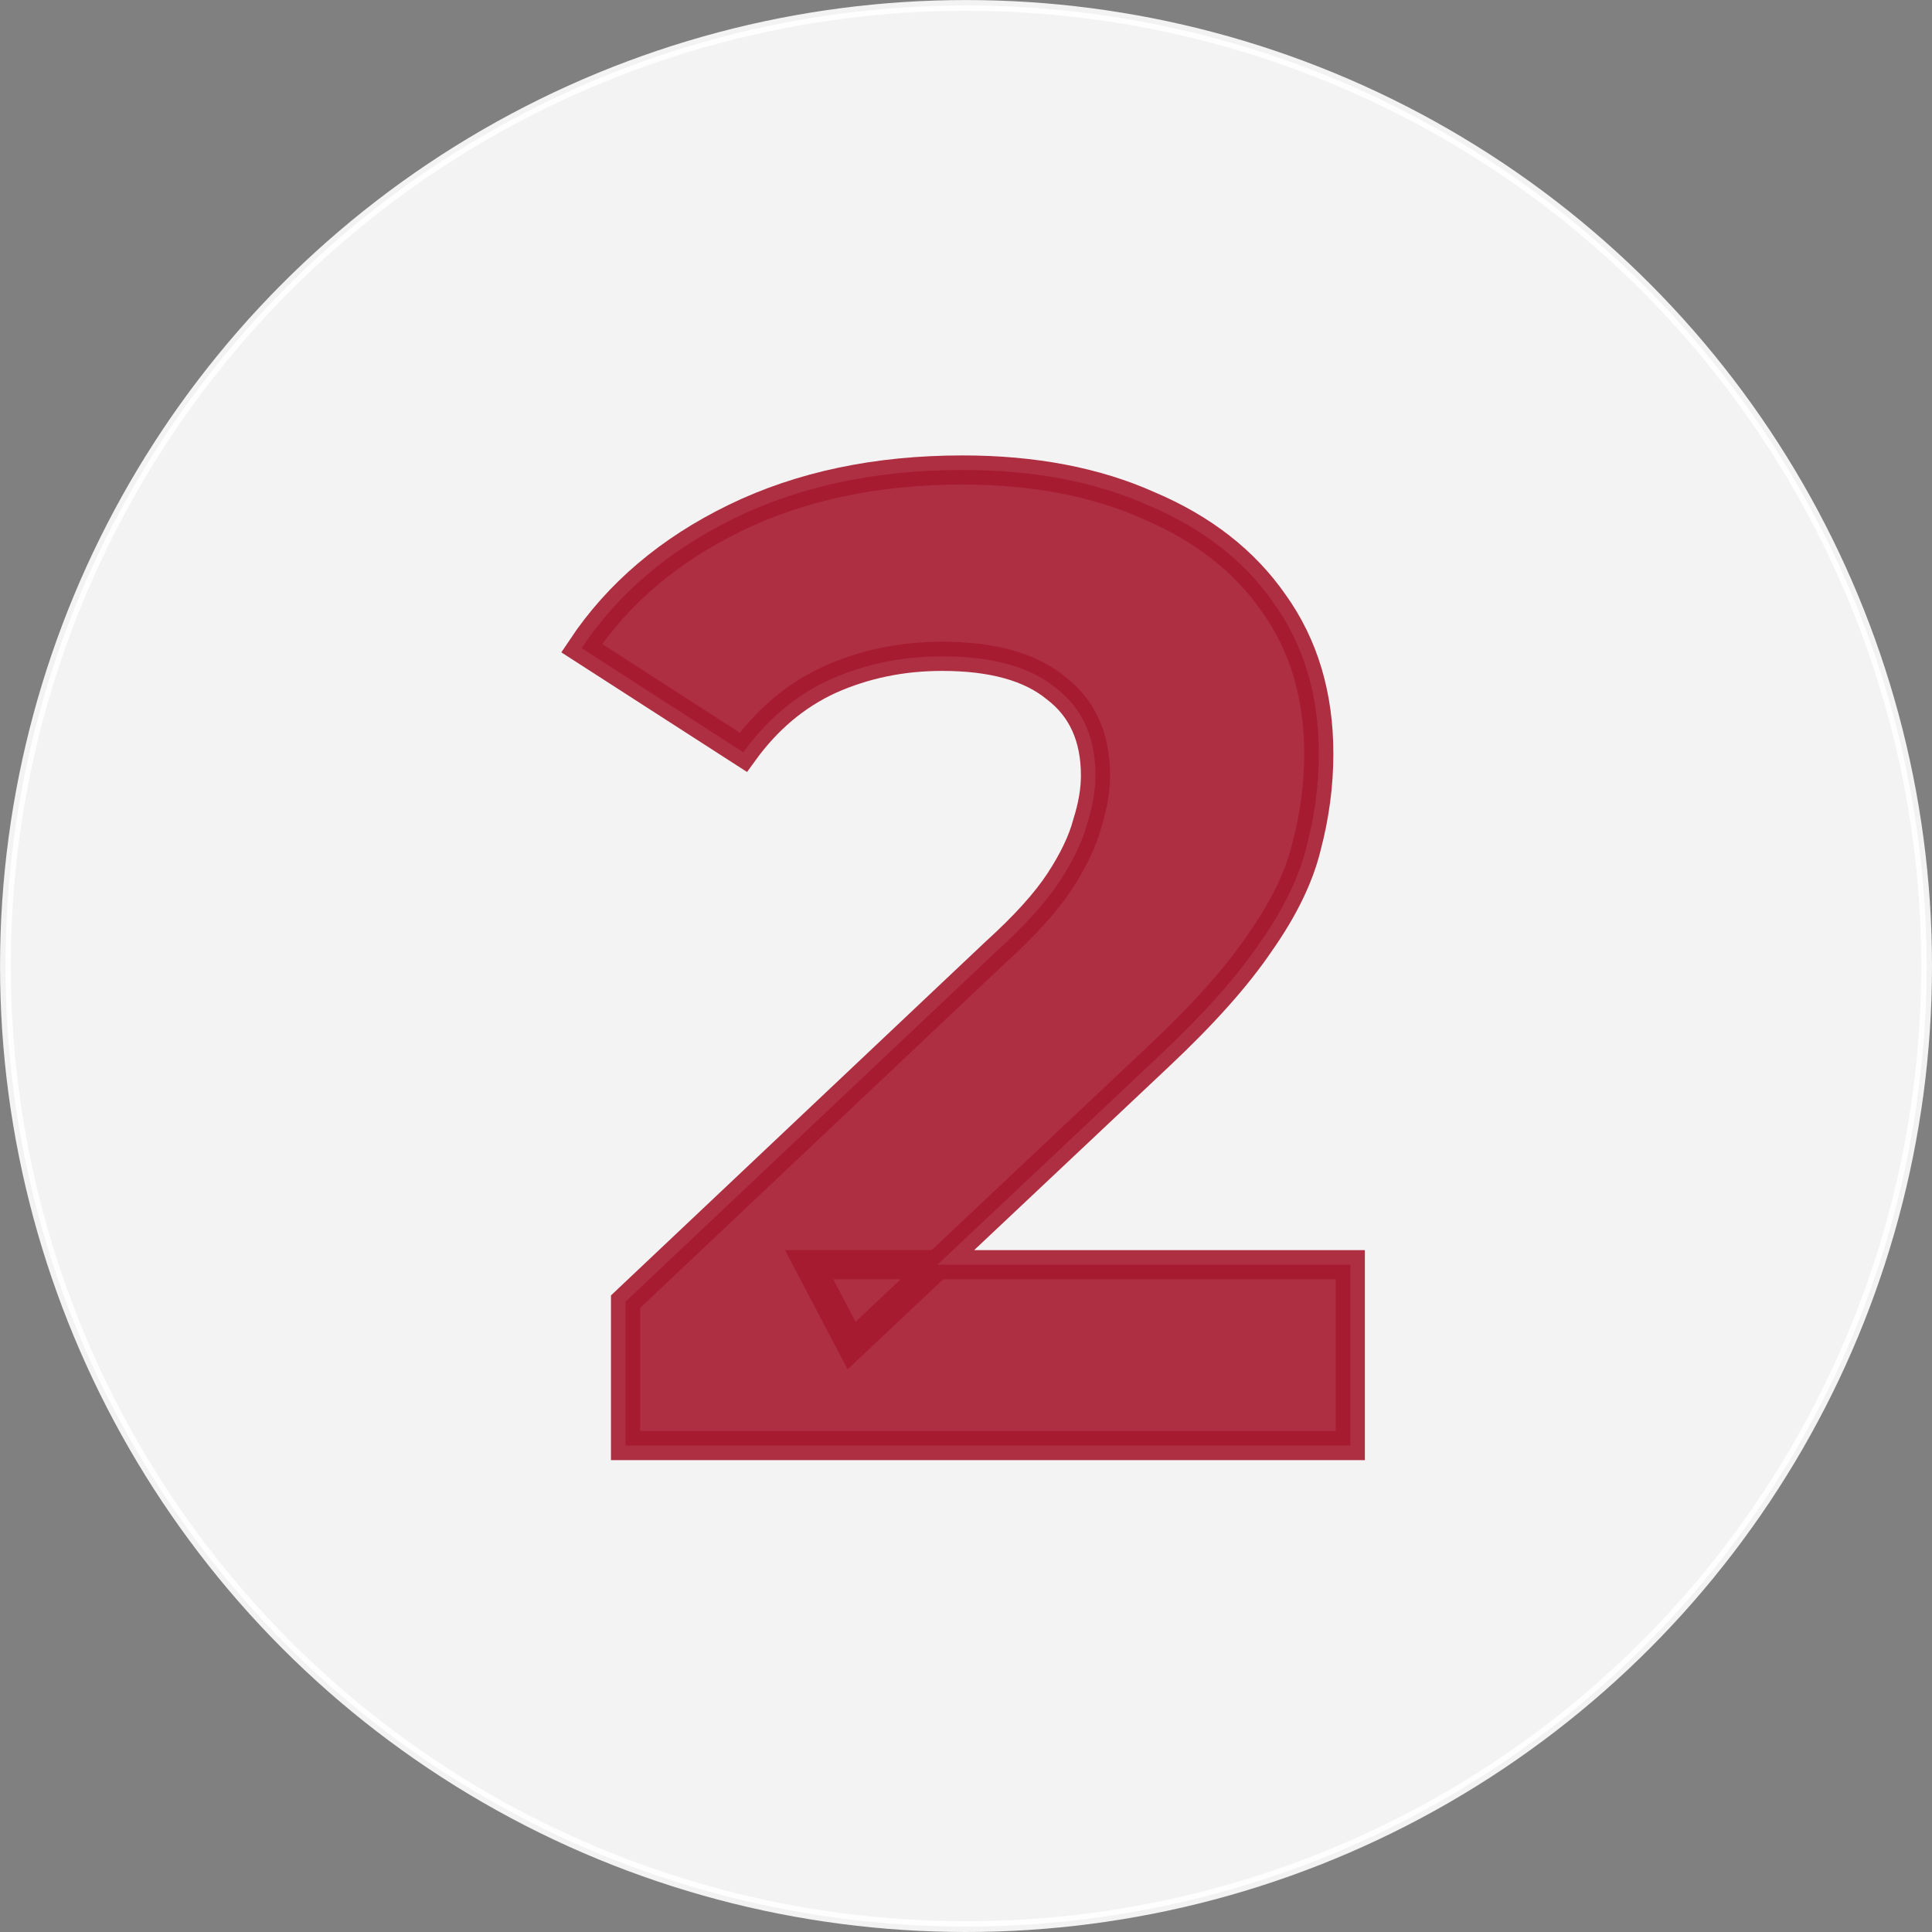
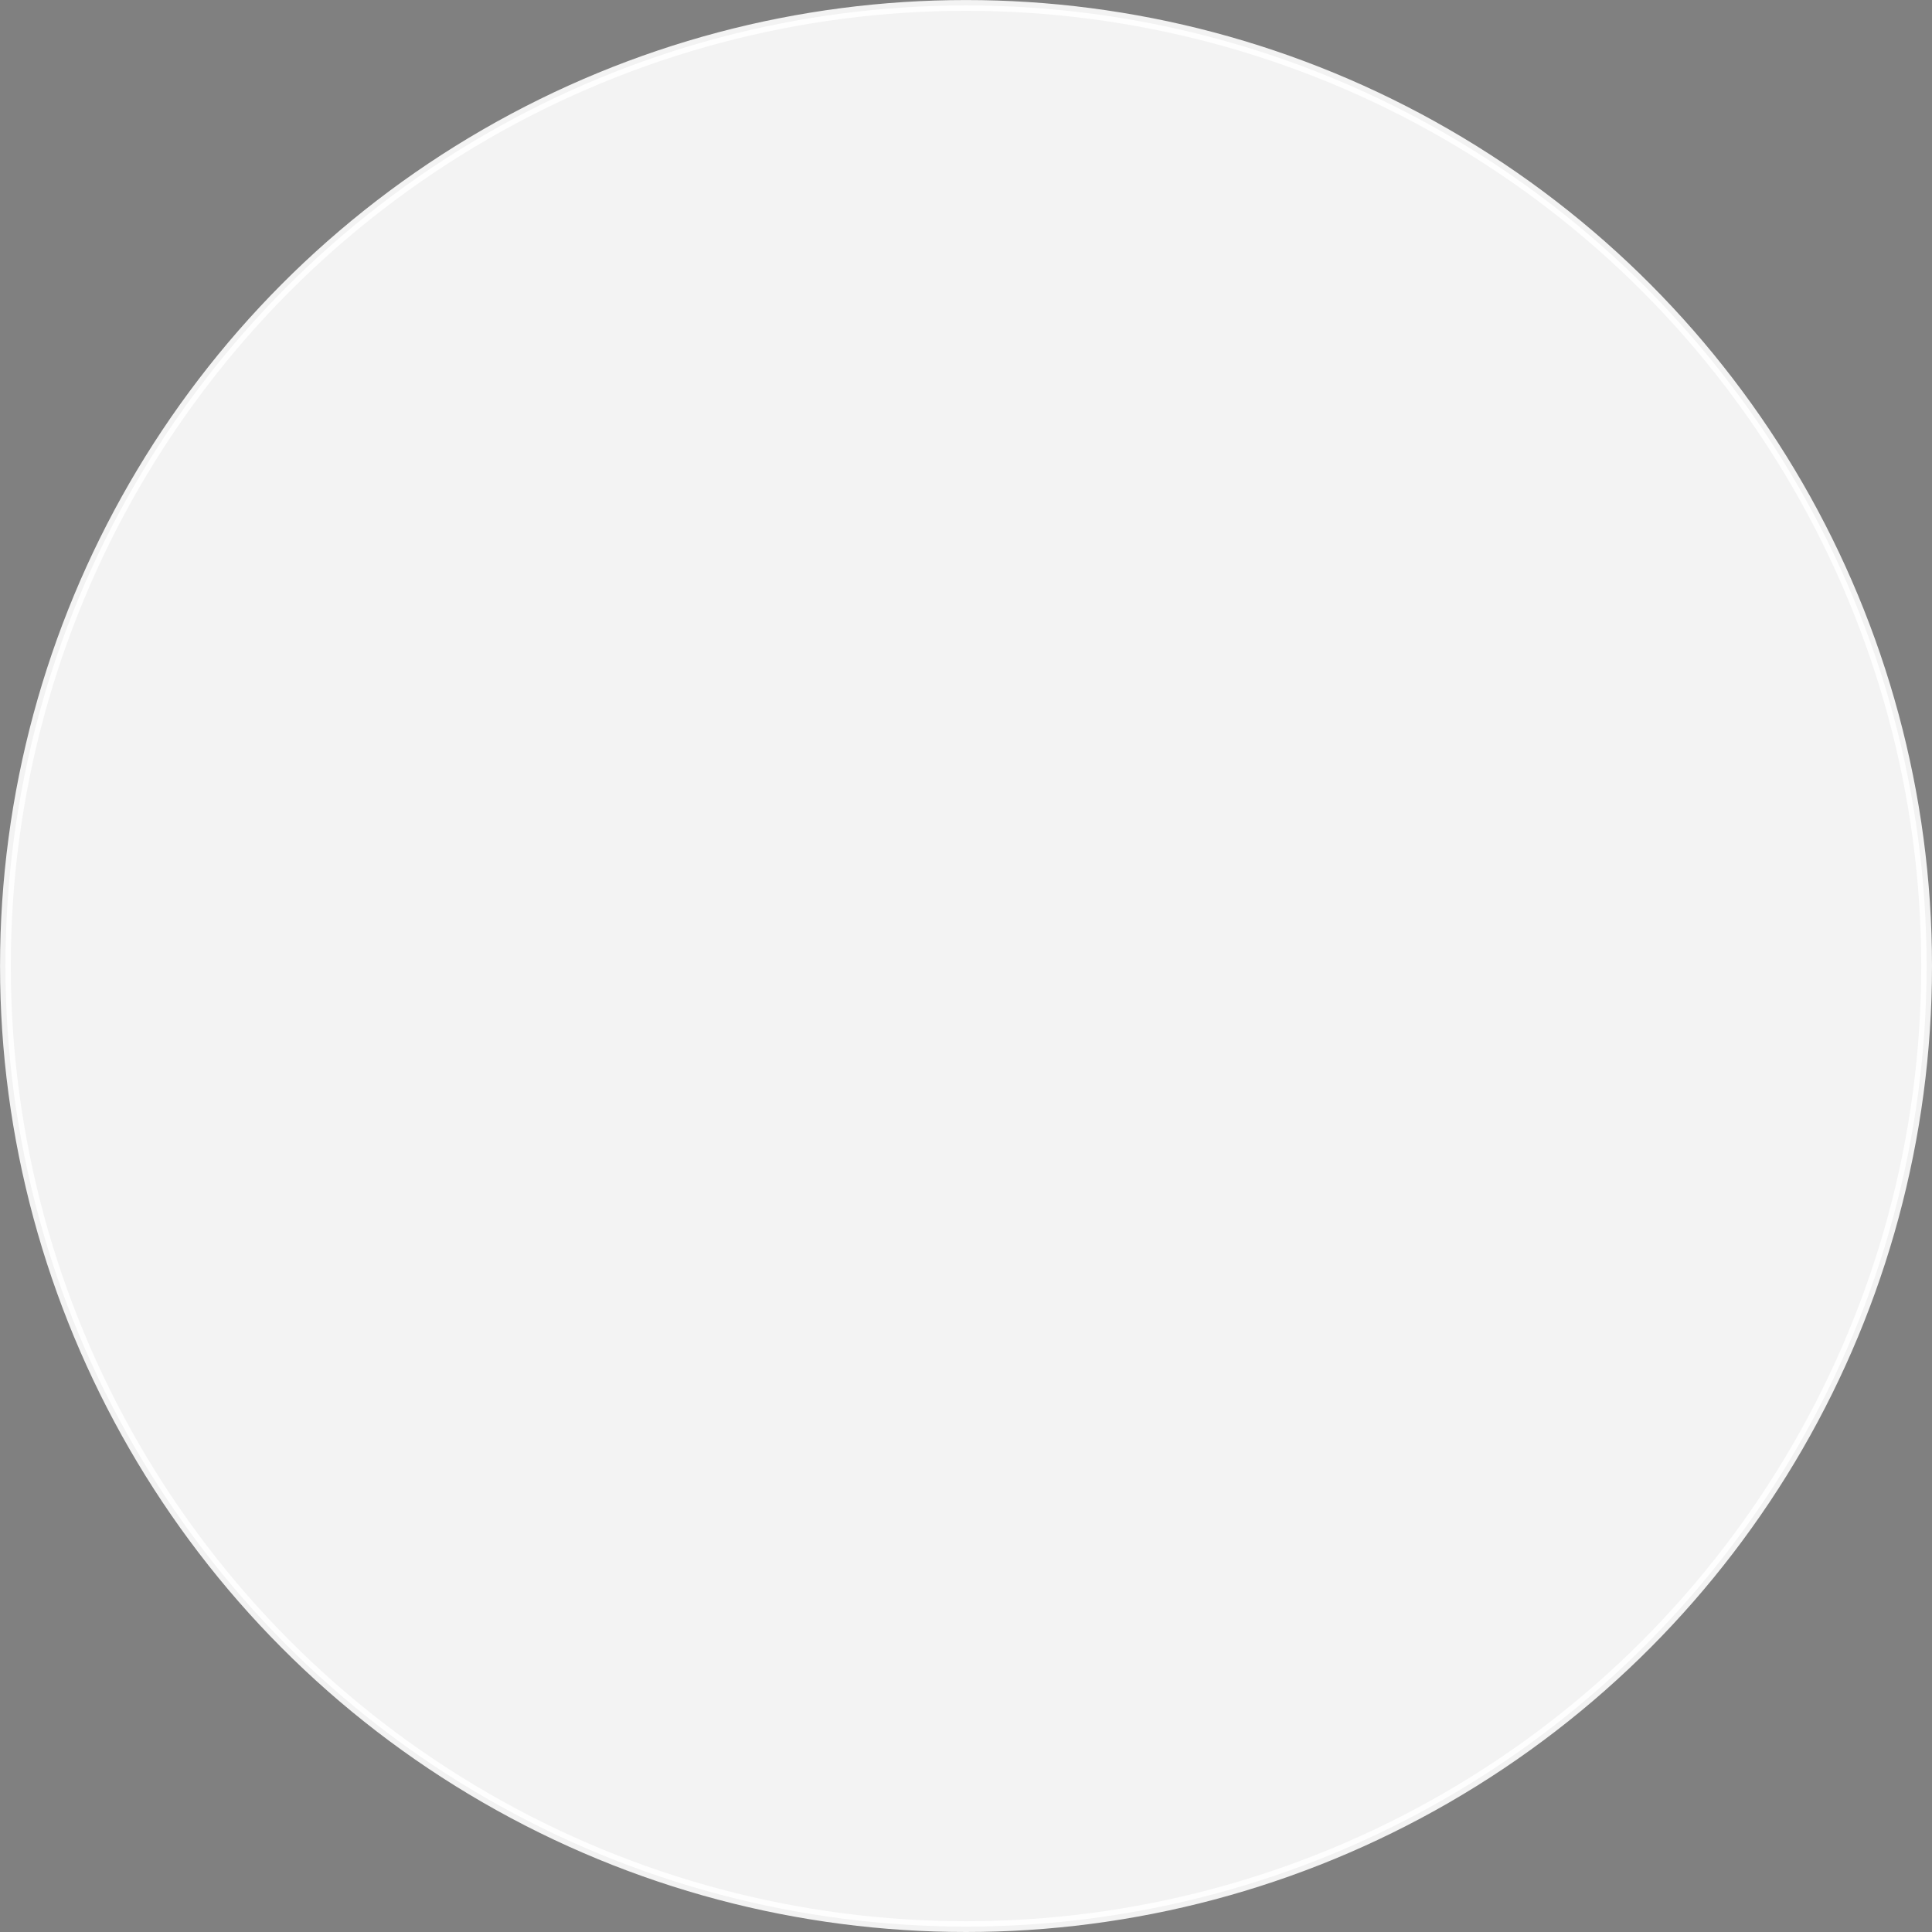
<svg xmlns="http://www.w3.org/2000/svg" xmlns:ns1="http://www.inkscape.org/namespaces/inkscape" xmlns:ns2="http://sodipodi.sourceforge.net/DTD/sodipodi-0.dtd" width="53.797mm" height="53.797mm" viewBox="0 0 53.797 53.797" version="1.1" id="svg1" ns1:export-filename="1-circle.svg" ns1:export-xdpi="96" ns1:export-ydpi="96" ns2:docname="2-circle.svg" ns1:version="1.3 (0e150ed6c4, 2023-07-21)">
  <rect x="0" y="0" width="53.797" height="53.797" fill="#808080" stroke="none" />
  <ns2:namedview id="namedview1" pagecolor="#ffffff" bordercolor="#000000" borderopacity="0.25" ns1:showpageshadow="2" ns1:pageopacity="0.0" ns1:pagecheckerboard="true" ns1:deskcolor="#d1d1d1" ns1:document-units="mm" ns1:zoom="3.9591428" ns1:cx="101.66342" ns1:cy="101.66342" ns1:window-width="1920" ns1:window-height="1001" ns1:window-x="-7" ns1:window-y="-7" ns1:window-maximized="1" ns1:current-layer="layer1" />
  <defs id="defs1" />
  <g ns1:label="Layer 1" ns1:groupmode="layer" id="layer1" transform="translate(-78.052,-121.708)">
    <circle style="opacity:0.9;fill:#ffffff;fill-opacity:1;stroke:#ffffff;stroke-width:0.3" id="path1" cx="104.951" cy="148.607" r="26.748" />
-     <path d="m 95.47,161.96 v -4.006 l 10.301,-9.729 q 1.221,-1.106 1.793,-1.984 0.572,-0.878 0.763,-1.602 0.229,-0.725 0.229,-1.335 0,-1.602 -1.106,-2.442 -1.068,-0.878 -3.167,-0.878 -1.679,0 -3.129,0.649 -1.412,0.649 -2.404,2.022 l -4.502,-2.9 q 1.526,-2.289 4.273,-3.625 2.747,-1.335 6.333,-1.335 2.976,0 5.189,0.992 2.251,0.954 3.472,2.709 1.259,1.755 1.259,4.197 0,1.297 -0.343,2.594 -0.305,1.259 -1.297,2.671 -0.954,1.412 -2.823,3.167 l -8.546,8.05 -1.183,-2.251 h 15.07 v 5.036 z" id="text1" style="font-weight:bold;font-size:38.153px;font-family:Montserrat;-inkscape-font-specification:'Montserrat Bold';opacity:0.9;fill:#a7192f;stroke:#a7192f;stroke-width:0.811" aria-label="2" />
  </g>
</svg>